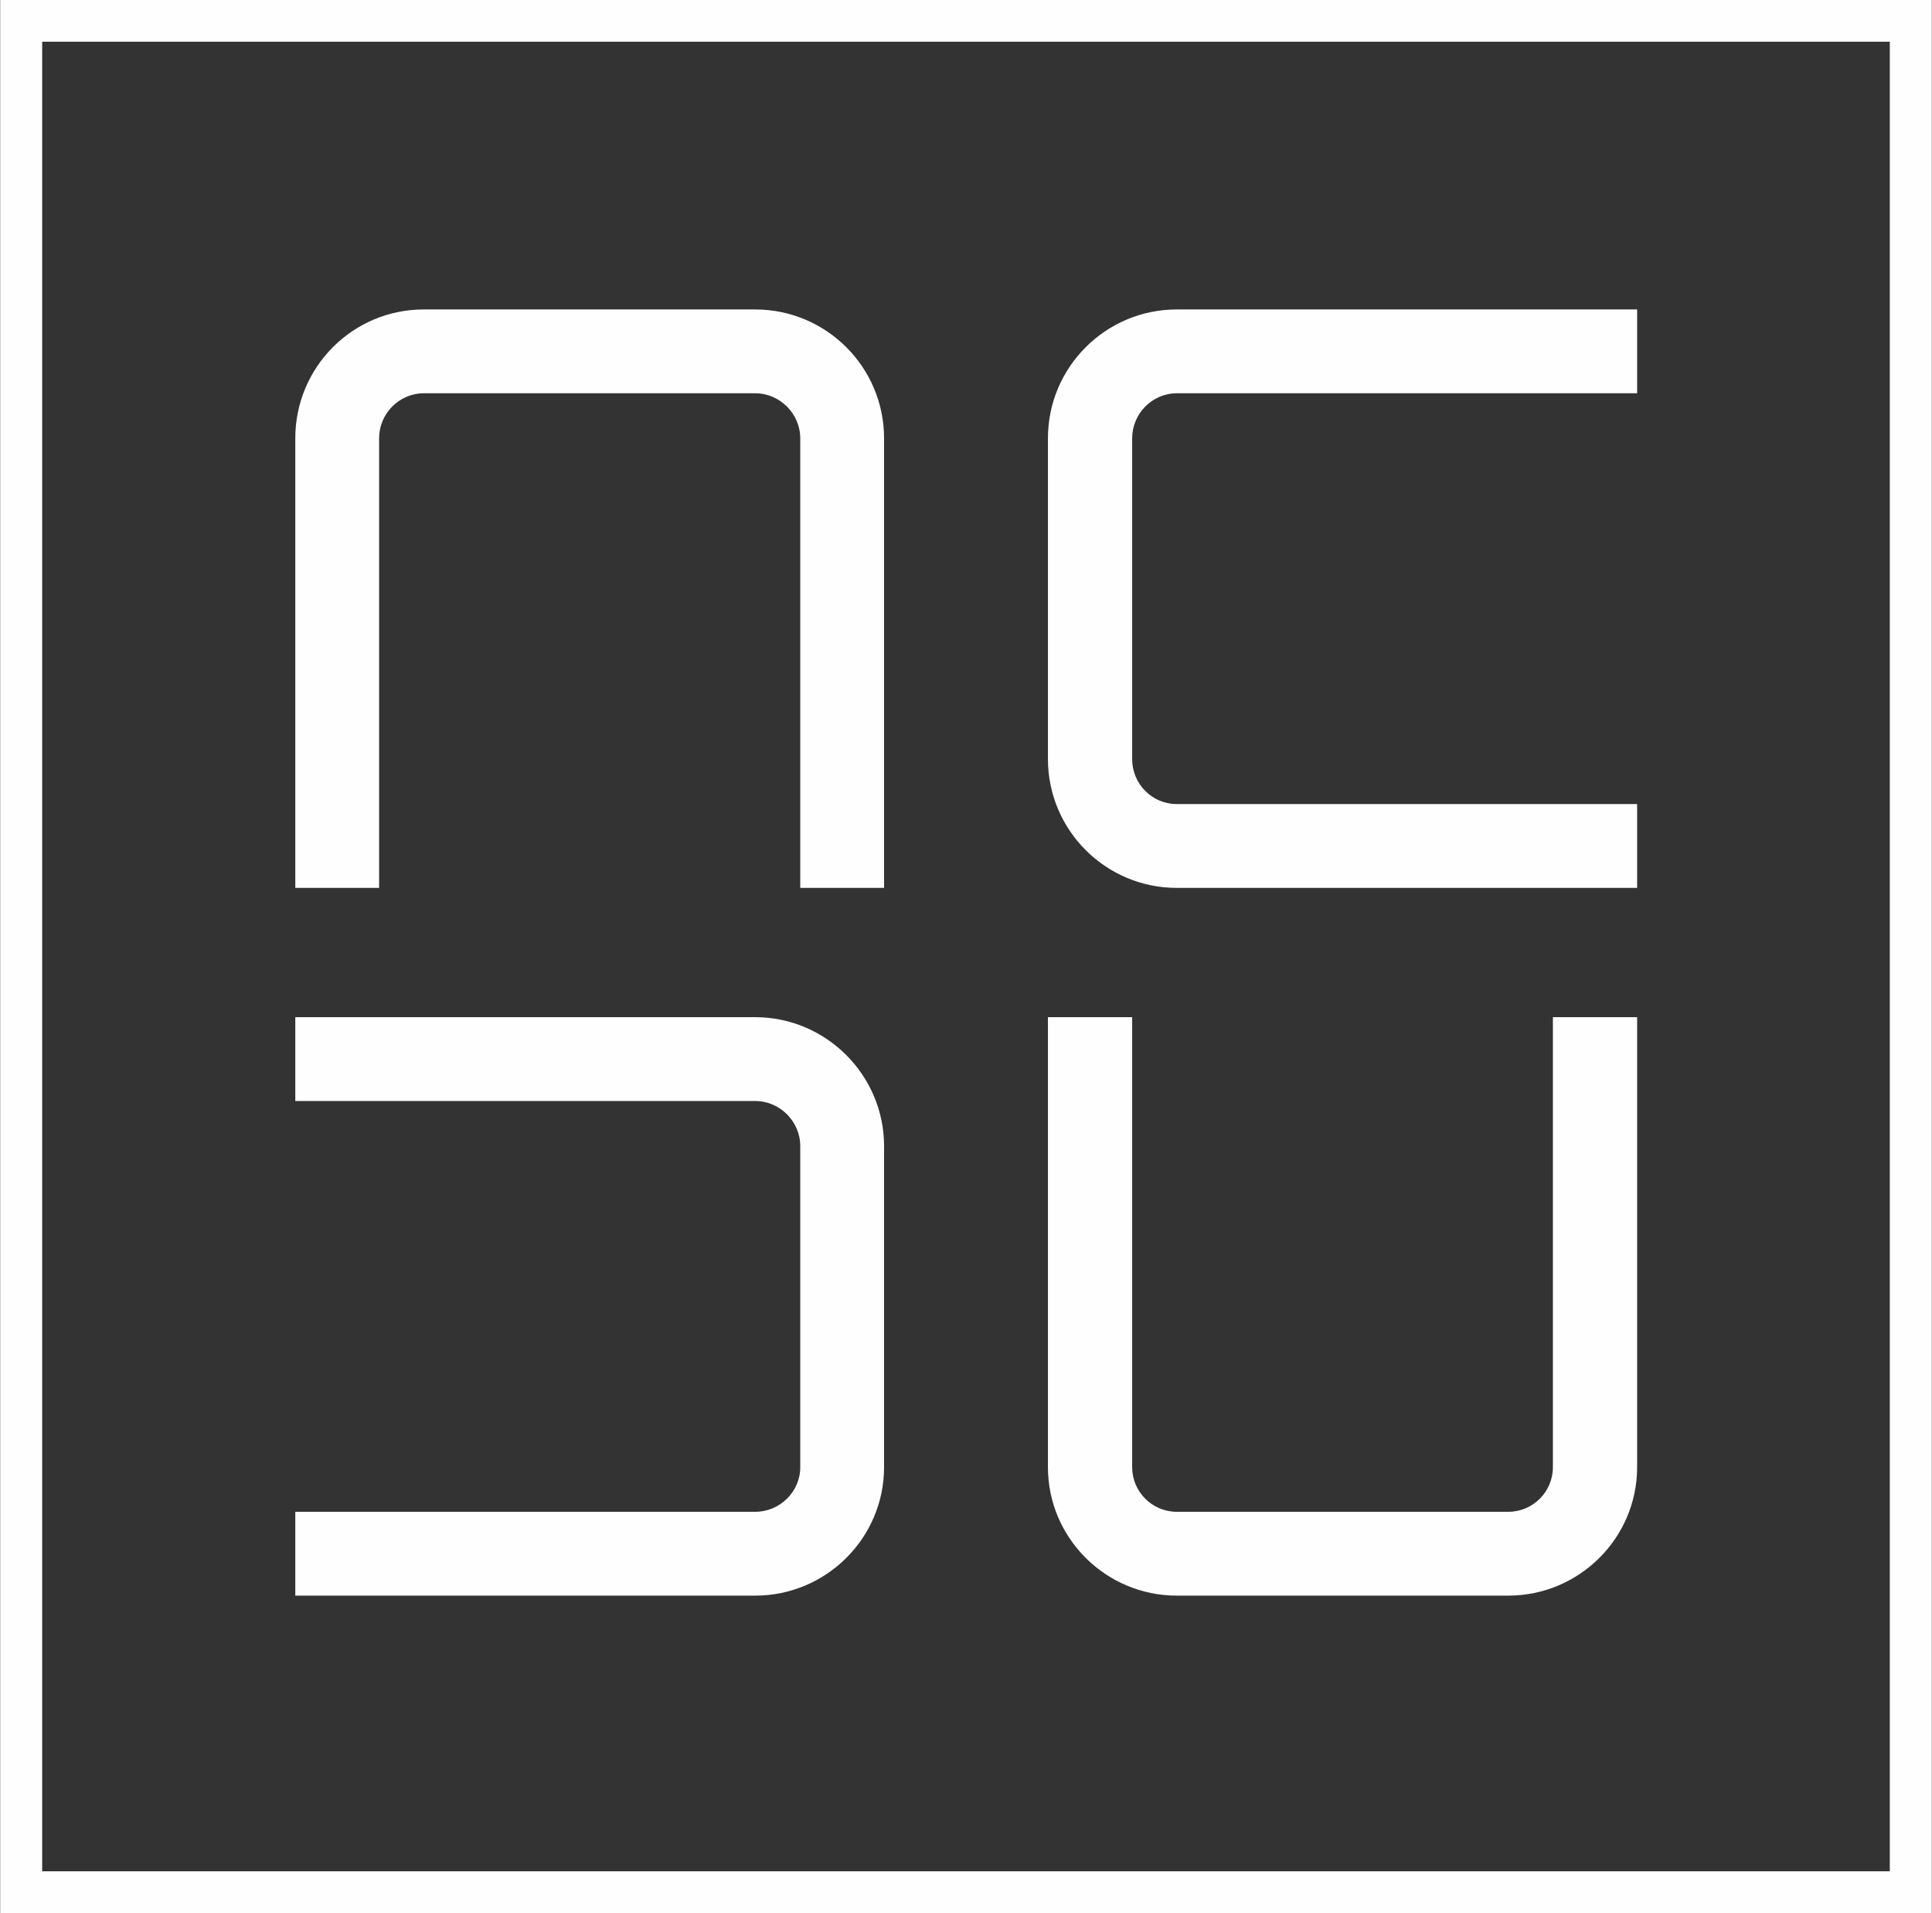
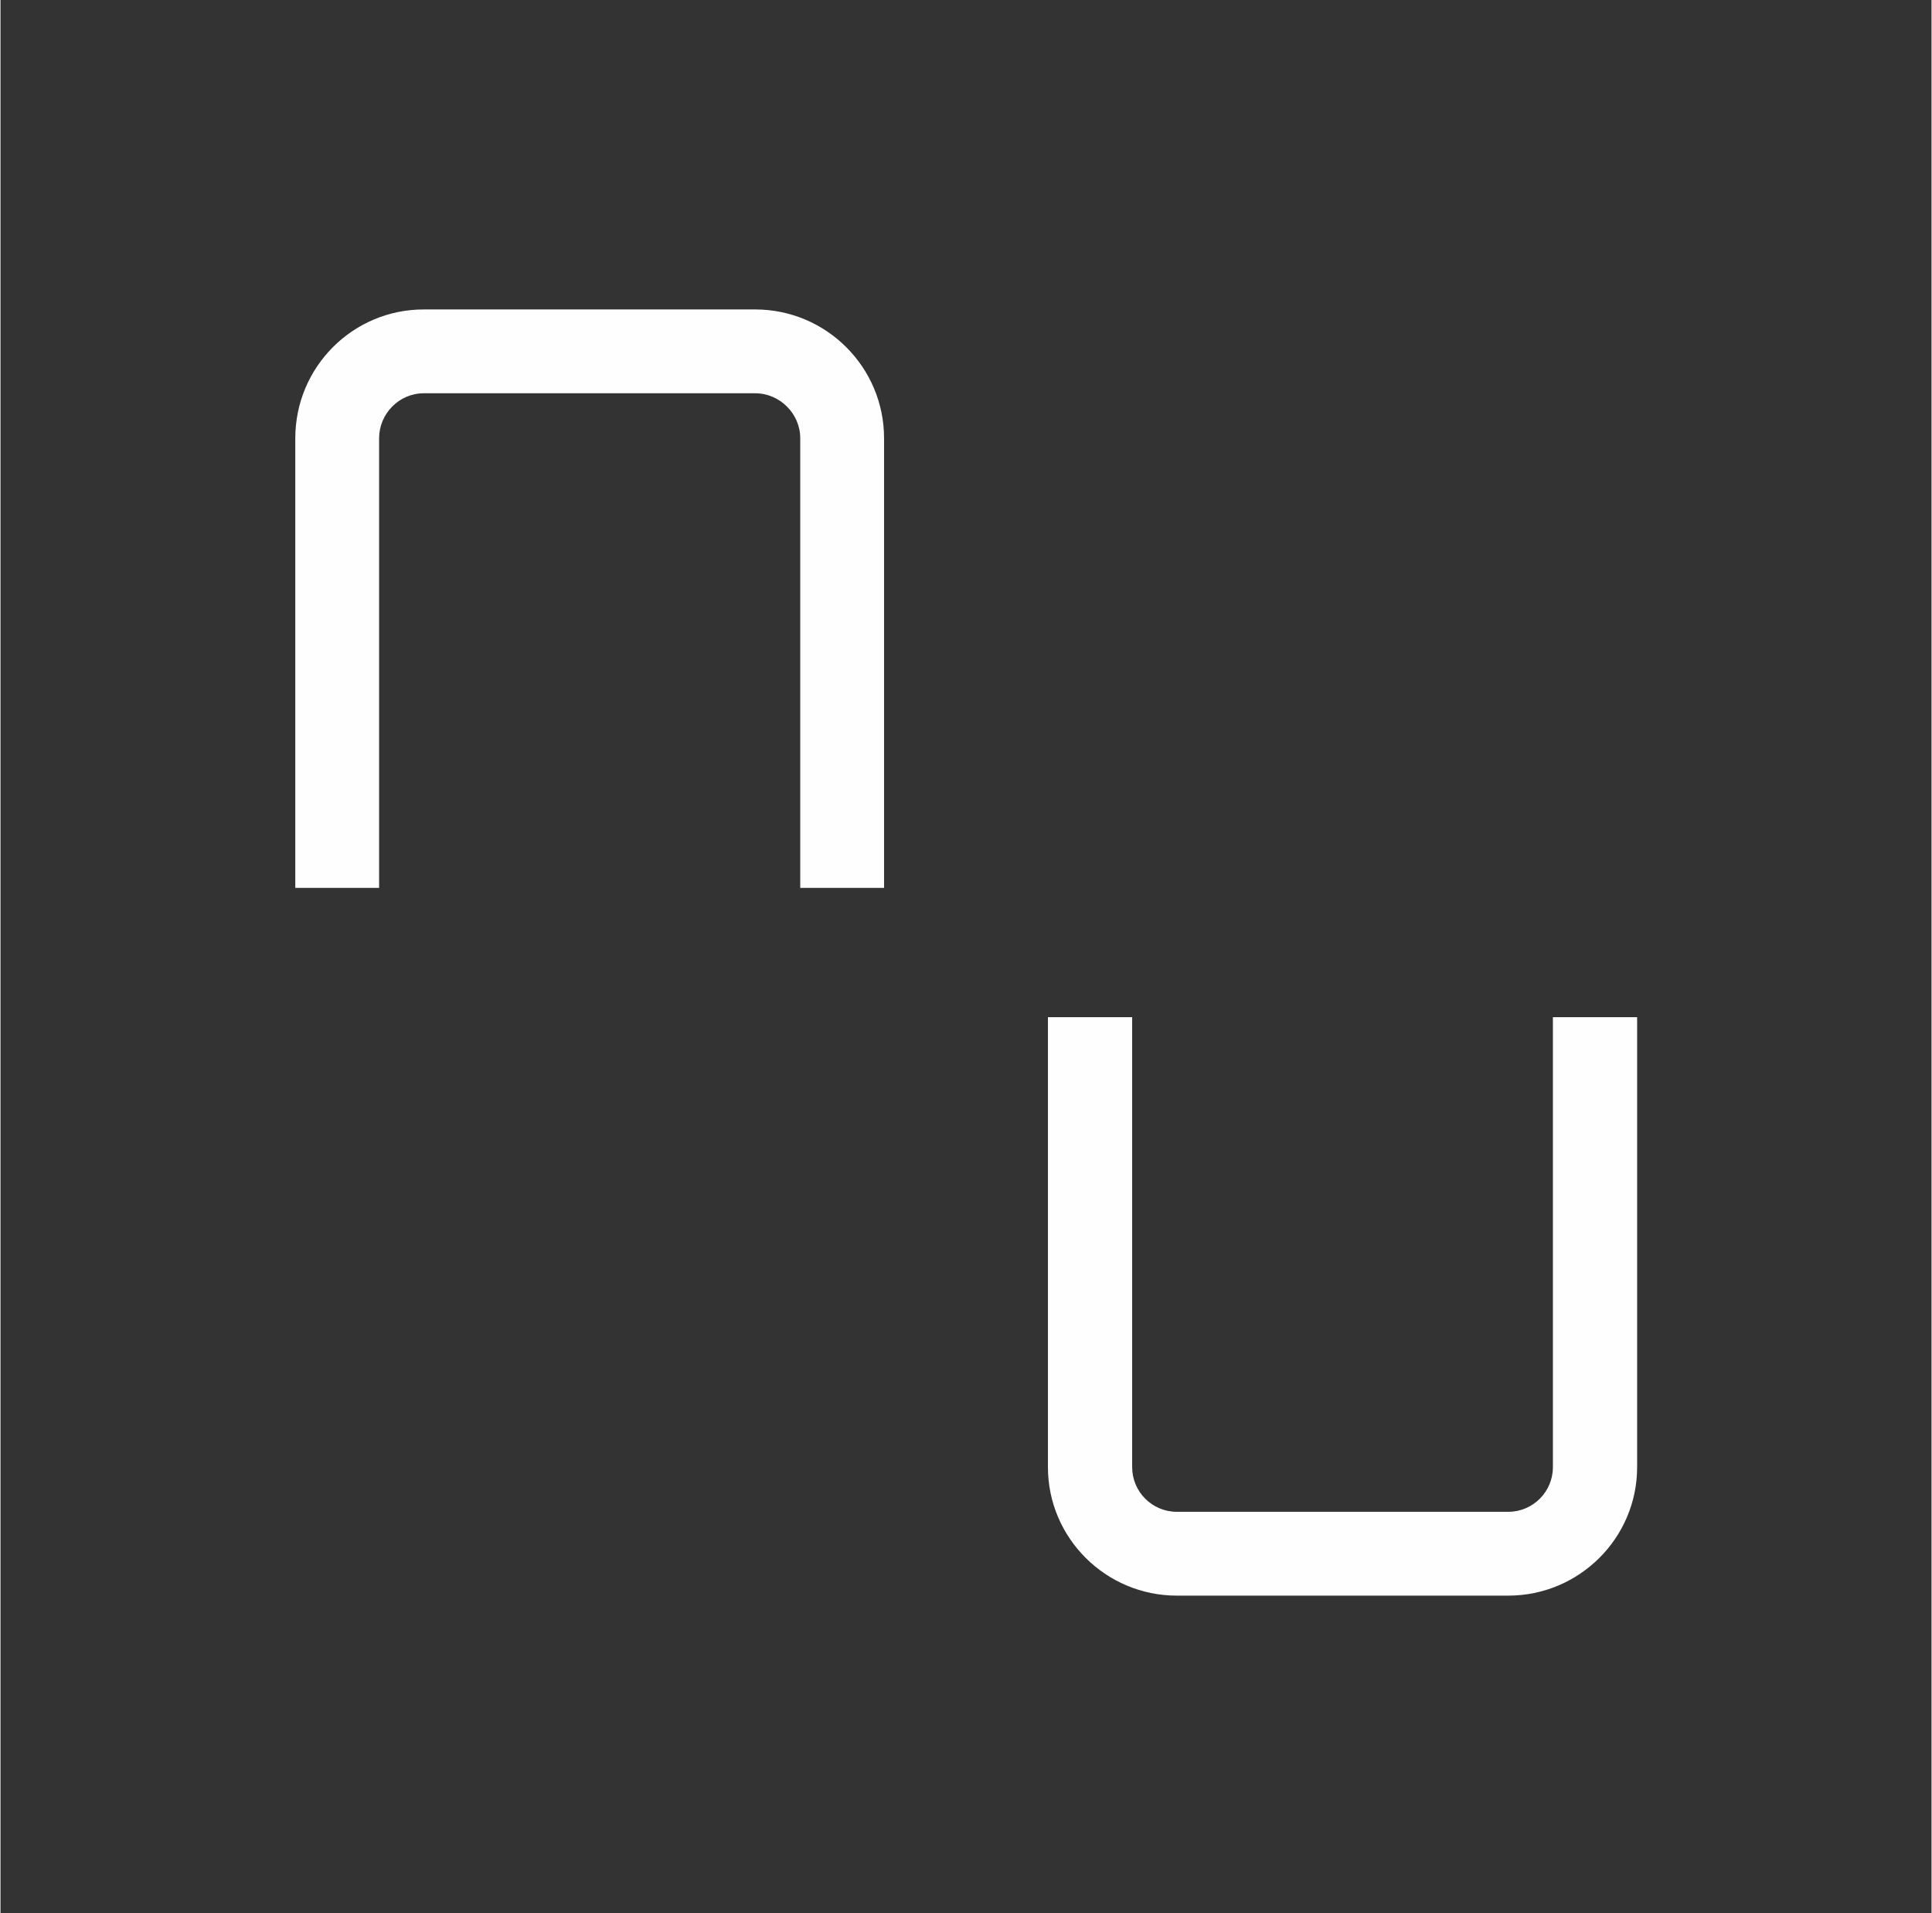
<svg xmlns="http://www.w3.org/2000/svg" xml:space="preserve" width="300px" height="297px" style="shape-rendering:geometricPrecision; text-rendering:geometricPrecision; image-rendering:optimizeQuality; fill-rule:evenodd; clip-rule:evenodd" viewBox="0 0 46.31 45.87">
  <rect x="0" y="0" width="46.31" height="45.87" fill="#333333" stroke="none" />
  <defs>
    <style type="text/css"> .fil0 {fill:#FEFEFE} </style>
  </defs>
  <g id="Camada_x0020_1">
    <g id="_2370962564832">
      <path class="fil0" d="M7.07 21.29l0 -10.78c0,-1.71 1.38,-3.09 3.08,-3.09 2.65,0 5.3,0 7.95,0 1.7,0 3.09,1.38 3.09,3.09l0 10.78 -2.01 0 0 -10.78c0,-0.59 -0.49,-1.08 -1.08,-1.08 -2.65,0 -5.3,0 -7.95,0 -0.59,0 -1.07,0.49 -1.07,1.08l0 10.78 -2.01 0z" />
-       <path class="fil0" d="M39.25 21.29l-11.04 0c-1.7,0 -3.09,-1.38 -3.09,-3.09 0,-2.65 0,-5.04 0,-7.69 0,-1.71 1.39,-3.09 3.09,-3.09l11.04 0 0 2.01 -11.04 0c-0.59,0 -1.07,0.49 -1.07,1.08 0,2.65 0,5.04 0,7.69 0,0.6 0.48,1.08 1.07,1.08l11.04 0 0 2.01z" />
      <path class="fil0" d="M25.12 24.39l0 10.79c0,1.7 1.39,3.08 3.09,3.08 2.65,0 5.3,0 7.95,0 1.7,0 3.09,-1.38 3.09,-3.08l0 -10.79 -2.02 0 0 10.79c0,0.59 -0.48,1.07 -1.07,1.07 -2.65,0 -5.3,0 -7.95,0 -0.59,0 -1.07,-0.48 -1.07,-1.07l0 -10.79 -2.02 0z" />
-       <path class="fil0" d="M7.07 38.26l11.03 0c1.7,0 3.09,-1.38 3.09,-3.08 0,-2.65 0,-5.05 0,-7.7 0,-1.7 -1.39,-3.09 -3.09,-3.09l-11.03 0 0 2.01 11.03 0c0.59,0 1.08,0.49 1.08,1.08 0,2.65 0,5.05 0,7.7 0,0.59 -0.49,1.07 -1.08,1.07l-11.03 0 0 2.01z" />
    </g>
-     <path class="fil0" d="M0 0l46.31 0 0 45.87 -46.31 0 0 -45.87zm45.31 1l-44.31 0 0 43.87 44.31 0 0 -43.87z" />
  </g>
</svg>